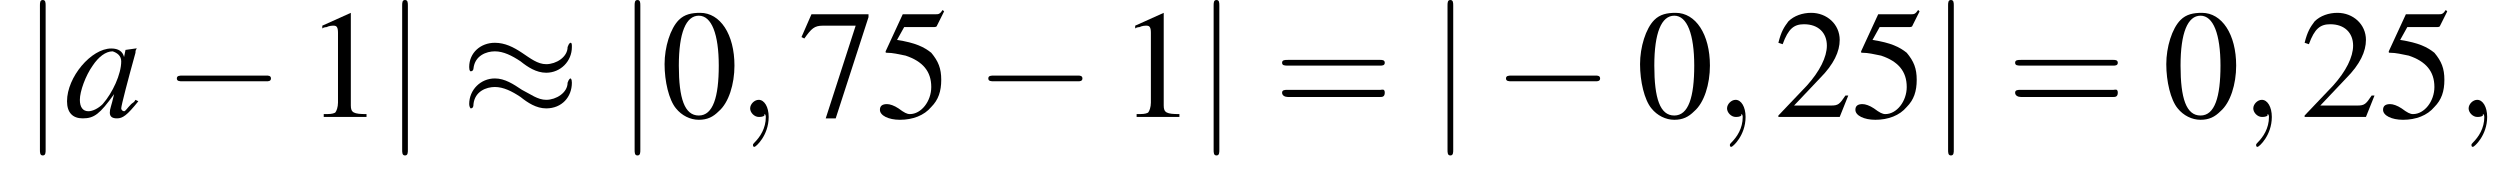
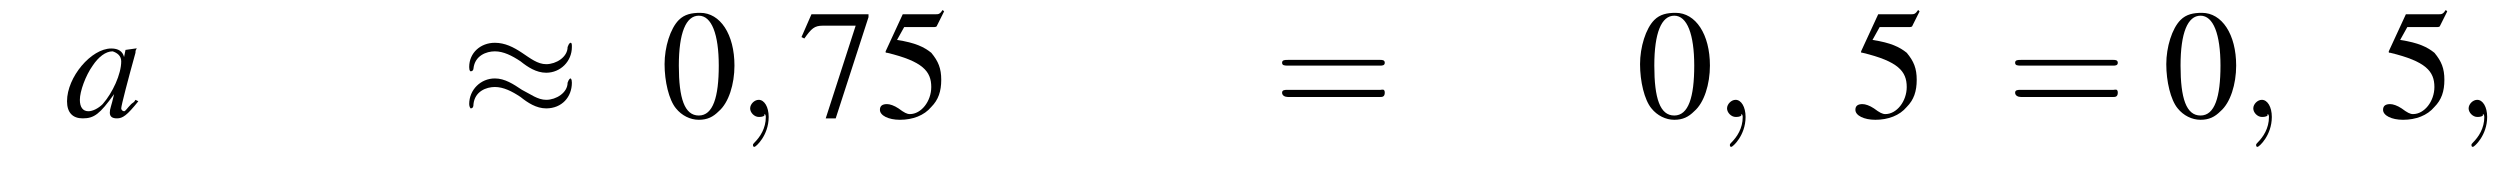
<svg xmlns="http://www.w3.org/2000/svg" xmlns:xlink="http://www.w3.org/1999/xlink" height="11.9pt" version="1.1" viewBox="149.0 74.1 175.3 11.9" width="175.3pt">
  <defs>
-     <path d="M7.2 -2.5C7.3 -2.5 7.5 -2.5 7.5 -2.7S7.3 -2.9 7.2 -2.9H1.3C1.1 -2.9 0.9 -2.9 0.9 -2.7S1.1 -2.5 1.3 -2.5H7.2Z" id="g1-0" />
    <path d="M7.8 -4.9C7.8 -5.1 7.8 -5.2 7.7 -5.2C7.7 -5.2 7.6 -5.2 7.5 -4.9C7.5 -4.2 6.7 -3.7 6 -3.7C5.4 -3.7 4.9 -4.1 4.3 -4.5C3.7 -4.9 3.1 -5.2 2.4 -5.2C1.4 -5.2 0.6 -4.5 0.6 -3.5C0.6 -3.2 0.7 -3.2 0.7 -3.2C0.9 -3.2 0.9 -3.4 0.9 -3.4C1 -4.3 1.8 -4.6 2.4 -4.6C3 -4.6 3.6 -4.3 4.2 -3.9C4.7 -3.5 5.3 -3.1 6 -3.1C7 -3.1 7.8 -3.9 7.8 -4.9ZM7.8 -2.4C7.8 -2.7 7.7 -2.7 7.7 -2.7C7.7 -2.7 7.6 -2.7 7.5 -2.4C7.5 -1.7 6.7 -1.2 6 -1.2C5.4 -1.2 4.9 -1.6 4.3 -1.9C3.7 -2.3 3.1 -2.7 2.4 -2.7C1.4 -2.7 0.6 -1.9 0.6 -0.9C0.6 -0.7 0.7 -0.6 0.7 -0.6C0.9 -0.6 0.9 -0.8 0.9 -0.9C1 -1.8 1.8 -2.1 2.4 -2.1C3 -2.1 3.6 -1.8 4.2 -1.4C4.7 -1 5.3 -0.6 6 -0.6C7.1 -0.6 7.8 -1.4 7.8 -2.4Z" id="g1-25" />
-     <path d="M1.7 -7.8C1.7 -8 1.7 -8.2 1.5 -8.2S1.3 -8 1.3 -7.8V2.3C1.3 2.5 1.3 2.7 1.5 2.7S1.7 2.5 1.7 2.3V-7.8Z" id="g1-106" />
    <path d="M2.8 -7.3C2.2 -7.3 1.7 -7.2 1.3 -6.8C0.7 -6.2 0.3 -4.9 0.3 -3.7C0.3 -2.5 0.6 -1.2 1.1 -0.6C1.5 -0.1 2.1 0.2 2.7 0.2C3.3 0.2 3.7 0 4.1 -0.4C4.8 -1 5.2 -2.3 5.2 -3.6C5.2 -5.8 4.2 -7.3 2.8 -7.3ZM2.7 -7.1C3.6 -7.1 4.1 -5.8 4.1 -3.6S3.7 -0.1 2.7 -0.1S1.3 -1.3 1.3 -3.6C1.3 -5.9 1.8 -7.1 2.7 -7.1Z" id="g3-48" />
-     <path d="M3.2 -7.3L1.2 -6.4V-6.2C1.3 -6.3 1.5 -6.3 1.5 -6.3C1.7 -6.4 1.9 -6.4 2 -6.4C2.2 -6.4 2.3 -6.3 2.3 -5.9V-1C2.3 -0.7 2.2 -0.4 2.1 -0.3C1.9 -0.2 1.7 -0.2 1.3 -0.2V0H4.3V-0.2C3.4 -0.2 3.2 -0.3 3.2 -0.8V-7.3L3.2 -7.3Z" id="g3-49" />
-     <path d="M5.2 -1.5L5 -1.5C4.6 -0.9 4.5 -0.8 4 -0.8H1.4L3.2 -2.7C4.2 -3.7 4.6 -4.6 4.6 -5.4C4.6 -6.5 3.7 -7.3 2.6 -7.3C2 -7.3 1.4 -7.1 1 -6.7C0.7 -6.3 0.5 -6 0.3 -5.2L0.6 -5.1C1 -6.2 1.4 -6.5 2.1 -6.5C3.1 -6.5 3.7 -5.9 3.7 -5C3.7 -4.2 3.2 -3.2 2.3 -2.2L0.3 -0.1V0H4.6L5.2 -1.5Z" id="g3-50" />
-     <path d="M2 -6.3H4.1C4.3 -6.3 4.3 -6.4 4.3 -6.4L4.8 -7.4L4.7 -7.5C4.5 -7.2 4.4 -7.2 4.2 -7.2H1.9L0.7 -4.6C0.7 -4.6 0.7 -4.6 0.7 -4.6C0.7 -4.5 0.7 -4.5 0.8 -4.5C1.2 -4.5 1.6 -4.4 2.1 -4.3C3.3 -3.9 3.9 -3.2 3.9 -2.1C3.9 -1.1 3.2 -0.2 2.4 -0.2C2.2 -0.2 2 -0.3 1.6 -0.6C1.3 -0.8 1 -0.9 0.8 -0.9C0.5 -0.9 0.3 -0.8 0.3 -0.5C0.3 -0.1 0.9 0.2 1.7 0.2C2.6 0.2 3.4 -0.1 3.9 -0.7C4.4 -1.2 4.6 -1.8 4.6 -2.6C4.6 -3.4 4.4 -3.9 3.9 -4.5C3.4 -4.9 2.8 -5.2 1.5 -5.4L2 -6.3Z" id="g3-53" />
+     <path d="M2 -6.3H4.1C4.3 -6.3 4.3 -6.4 4.3 -6.4L4.8 -7.4L4.7 -7.5C4.5 -7.2 4.4 -7.2 4.2 -7.2H1.9L0.7 -4.6C0.7 -4.6 0.7 -4.6 0.7 -4.6C0.7 -4.5 0.7 -4.5 0.8 -4.5C3.3 -3.9 3.9 -3.2 3.9 -2.1C3.9 -1.1 3.2 -0.2 2.4 -0.2C2.2 -0.2 2 -0.3 1.6 -0.6C1.3 -0.8 1 -0.9 0.8 -0.9C0.5 -0.9 0.3 -0.8 0.3 -0.5C0.3 -0.1 0.9 0.2 1.7 0.2C2.6 0.2 3.4 -0.1 3.9 -0.7C4.4 -1.2 4.6 -1.8 4.6 -2.6C4.6 -3.4 4.4 -3.9 3.9 -4.5C3.4 -4.9 2.8 -5.2 1.5 -5.4L2 -6.3Z" id="g3-53" />
    <path d="M4.9 -7.2H0.9L0.2 -5.6L0.4 -5.5C0.9 -6.2 1.1 -6.4 1.7 -6.4H4L1.9 0.1H2.6L4.9 -7V-7.2Z" id="g3-55" />
    <use id="g11-48" xlink:href="#g3-48" />
    <use id="g11-49" xlink:href="#g3-49" />
    <use id="g11-50" xlink:href="#g3-50" />
    <use id="g11-53" xlink:href="#g3-53" />
    <use id="g11-55" xlink:href="#g3-55" />
    <path d="M7.5 -3.6C7.6 -3.6 7.8 -3.6 7.8 -3.8S7.6 -4 7.5 -4H1C0.8 -4 0.6 -4 0.6 -3.8S0.8 -3.6 1 -3.6H7.5ZM7.5 -1.4C7.6 -1.4 7.8 -1.4 7.8 -1.7S7.6 -1.9 7.5 -1.9H1C0.8 -1.9 0.6 -1.9 0.6 -1.7S0.8 -1.4 1 -1.4H7.5Z" id="g12-61" />
    <path d="M5 -1.2C4.9 -1 4.8 -1 4.7 -0.9C4.4 -0.6 4.3 -0.4 4.2 -0.4C4.1 -0.4 4 -0.5 4 -0.6C4 -0.8 4.5 -2.7 5 -4.5C5 -4.6 5 -4.7 5.1 -4.8L5 -4.8L4.3 -4.7L4.3 -4.7L4.2 -4.2C4.1 -4.6 3.8 -4.8 3.3 -4.8C1.9 -4.8 0.2 -2.8 0.2 -1.1C0.2 -0.3 0.6 0.1 1.3 0.1C2.1 0.1 2.5 -0.2 3.5 -1.6C3.3 -0.7 3.2 -0.6 3.2 -0.3C3.2 0 3.4 0.1 3.7 0.1C4.1 0.1 4.4 -0.1 5.2 -1.1L5 -1.2ZM3.4 -4.6C3.7 -4.5 4 -4.3 4 -3.9C4 -3 3.4 -1.7 2.7 -0.9C2.4 -0.6 2 -0.4 1.7 -0.4C1.3 -0.4 1.1 -0.7 1.1 -1.2C1.1 -1.8 1.5 -2.9 2 -3.6C2.4 -4.2 2.9 -4.6 3.4 -4.6Z" id="g8-97" />
    <path d="M2.2 0C2.2 -0.7 1.9 -1.2 1.5 -1.2C1.2 -1.2 0.9 -0.9 0.9 -0.6C0.9 -0.3 1.2 0 1.5 0C1.6 0 1.8 0 1.9 -0.1C1.9 -0.2 1.9 -0.2 1.9 -0.2S2 -0.2 2 0C2 0.8 1.6 1.4 1.2 1.8C1.1 1.9 1.1 1.9 1.1 2C1.1 2.1 1.2 2.1 1.2 2.1C1.3 2.1 2.2 1.3 2.2 0Z" id="g7-59" />
  </defs>
  <g id="page1">
    <use x="150.5" xlink:href="#g1-106" y="82.3" />
    <use x="153.5" xlink:href="#g8-97" y="82.3" />
    <use x="160.5" xlink:href="#g1-0" y="82.3" />
    <use x="170.4" xlink:href="#g11-49" y="82.3" />
    <use x="175.9" xlink:href="#g1-106" y="82.3" />
    <use x="181.3" xlink:href="#g1-25" y="82.3" />
    <use x="192.2" xlink:href="#g1-106" y="82.3" />
    <use x="195.3" xlink:href="#g11-48" y="82.3" />
    <use x="200.7" xlink:href="#g7-59" y="82.3" />
    <use x="205" xlink:href="#g11-55" y="82.3" />
    <use x="210.4" xlink:href="#g11-53" y="82.3" />
    <use x="217.4" xlink:href="#g1-0" y="82.3" />
    <use x="227.4" xlink:href="#g11-49" y="82.3" />
    <use x="232.8" xlink:href="#g1-106" y="82.3" />
    <use x="238.3" xlink:href="#g12-61" y="82.3" />
    <use x="249.2" xlink:href="#g1-106" y="82.3" />
    <use x="253.7" xlink:href="#g1-0" y="82.3" />
    <use x="263.7" xlink:href="#g11-48" y="82.3" />
    <use x="269.2" xlink:href="#g7-59" y="82.3" />
    <use x="273.4" xlink:href="#g11-50" y="82.3" />
    <use x="278.8" xlink:href="#g11-53" y="82.3" />
    <use x="284.3" xlink:href="#g1-106" y="82.3" />
    <use x="289.7" xlink:href="#g12-61" y="82.3" />
    <use x="300.6" xlink:href="#g11-48" y="82.3" />
    <use x="306.1" xlink:href="#g7-59" y="82.3" />
    <use x="310.3" xlink:href="#g11-50" y="82.3" />
    <use x="315.8" xlink:href="#g11-53" y="82.3" />
    <use x="321.2" xlink:href="#g7-59" y="82.3" />
  </g>
</svg>